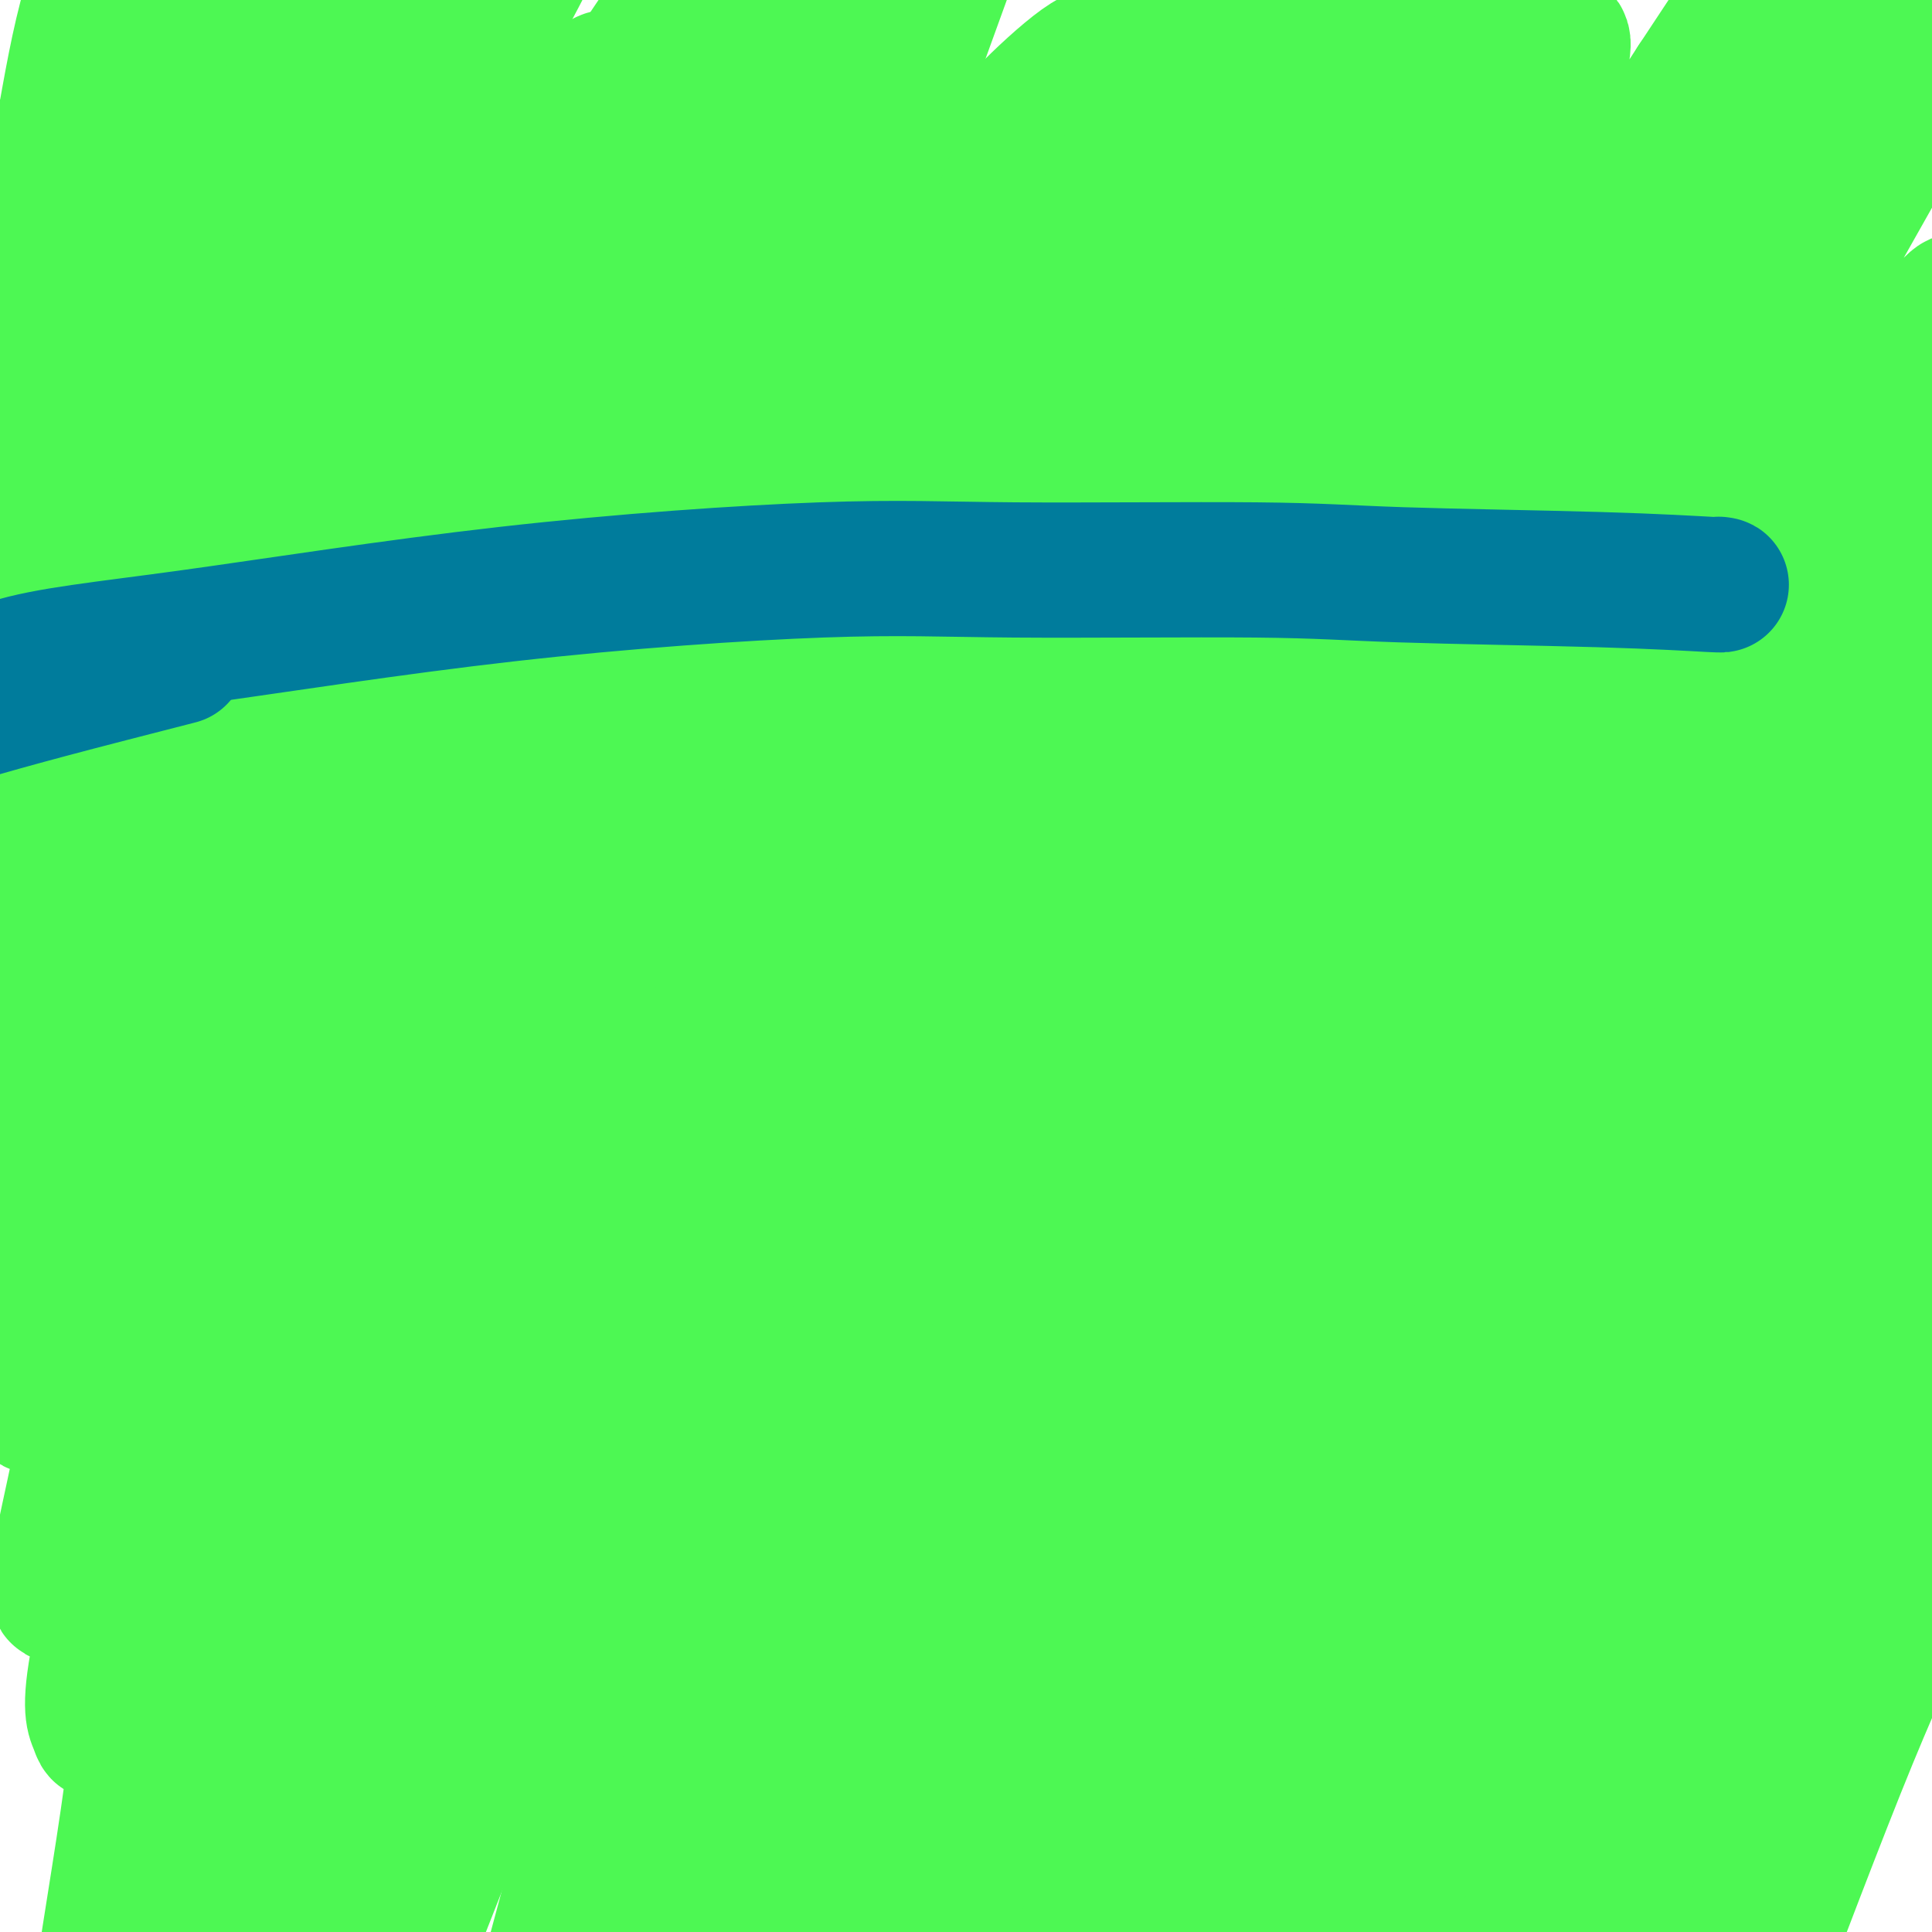
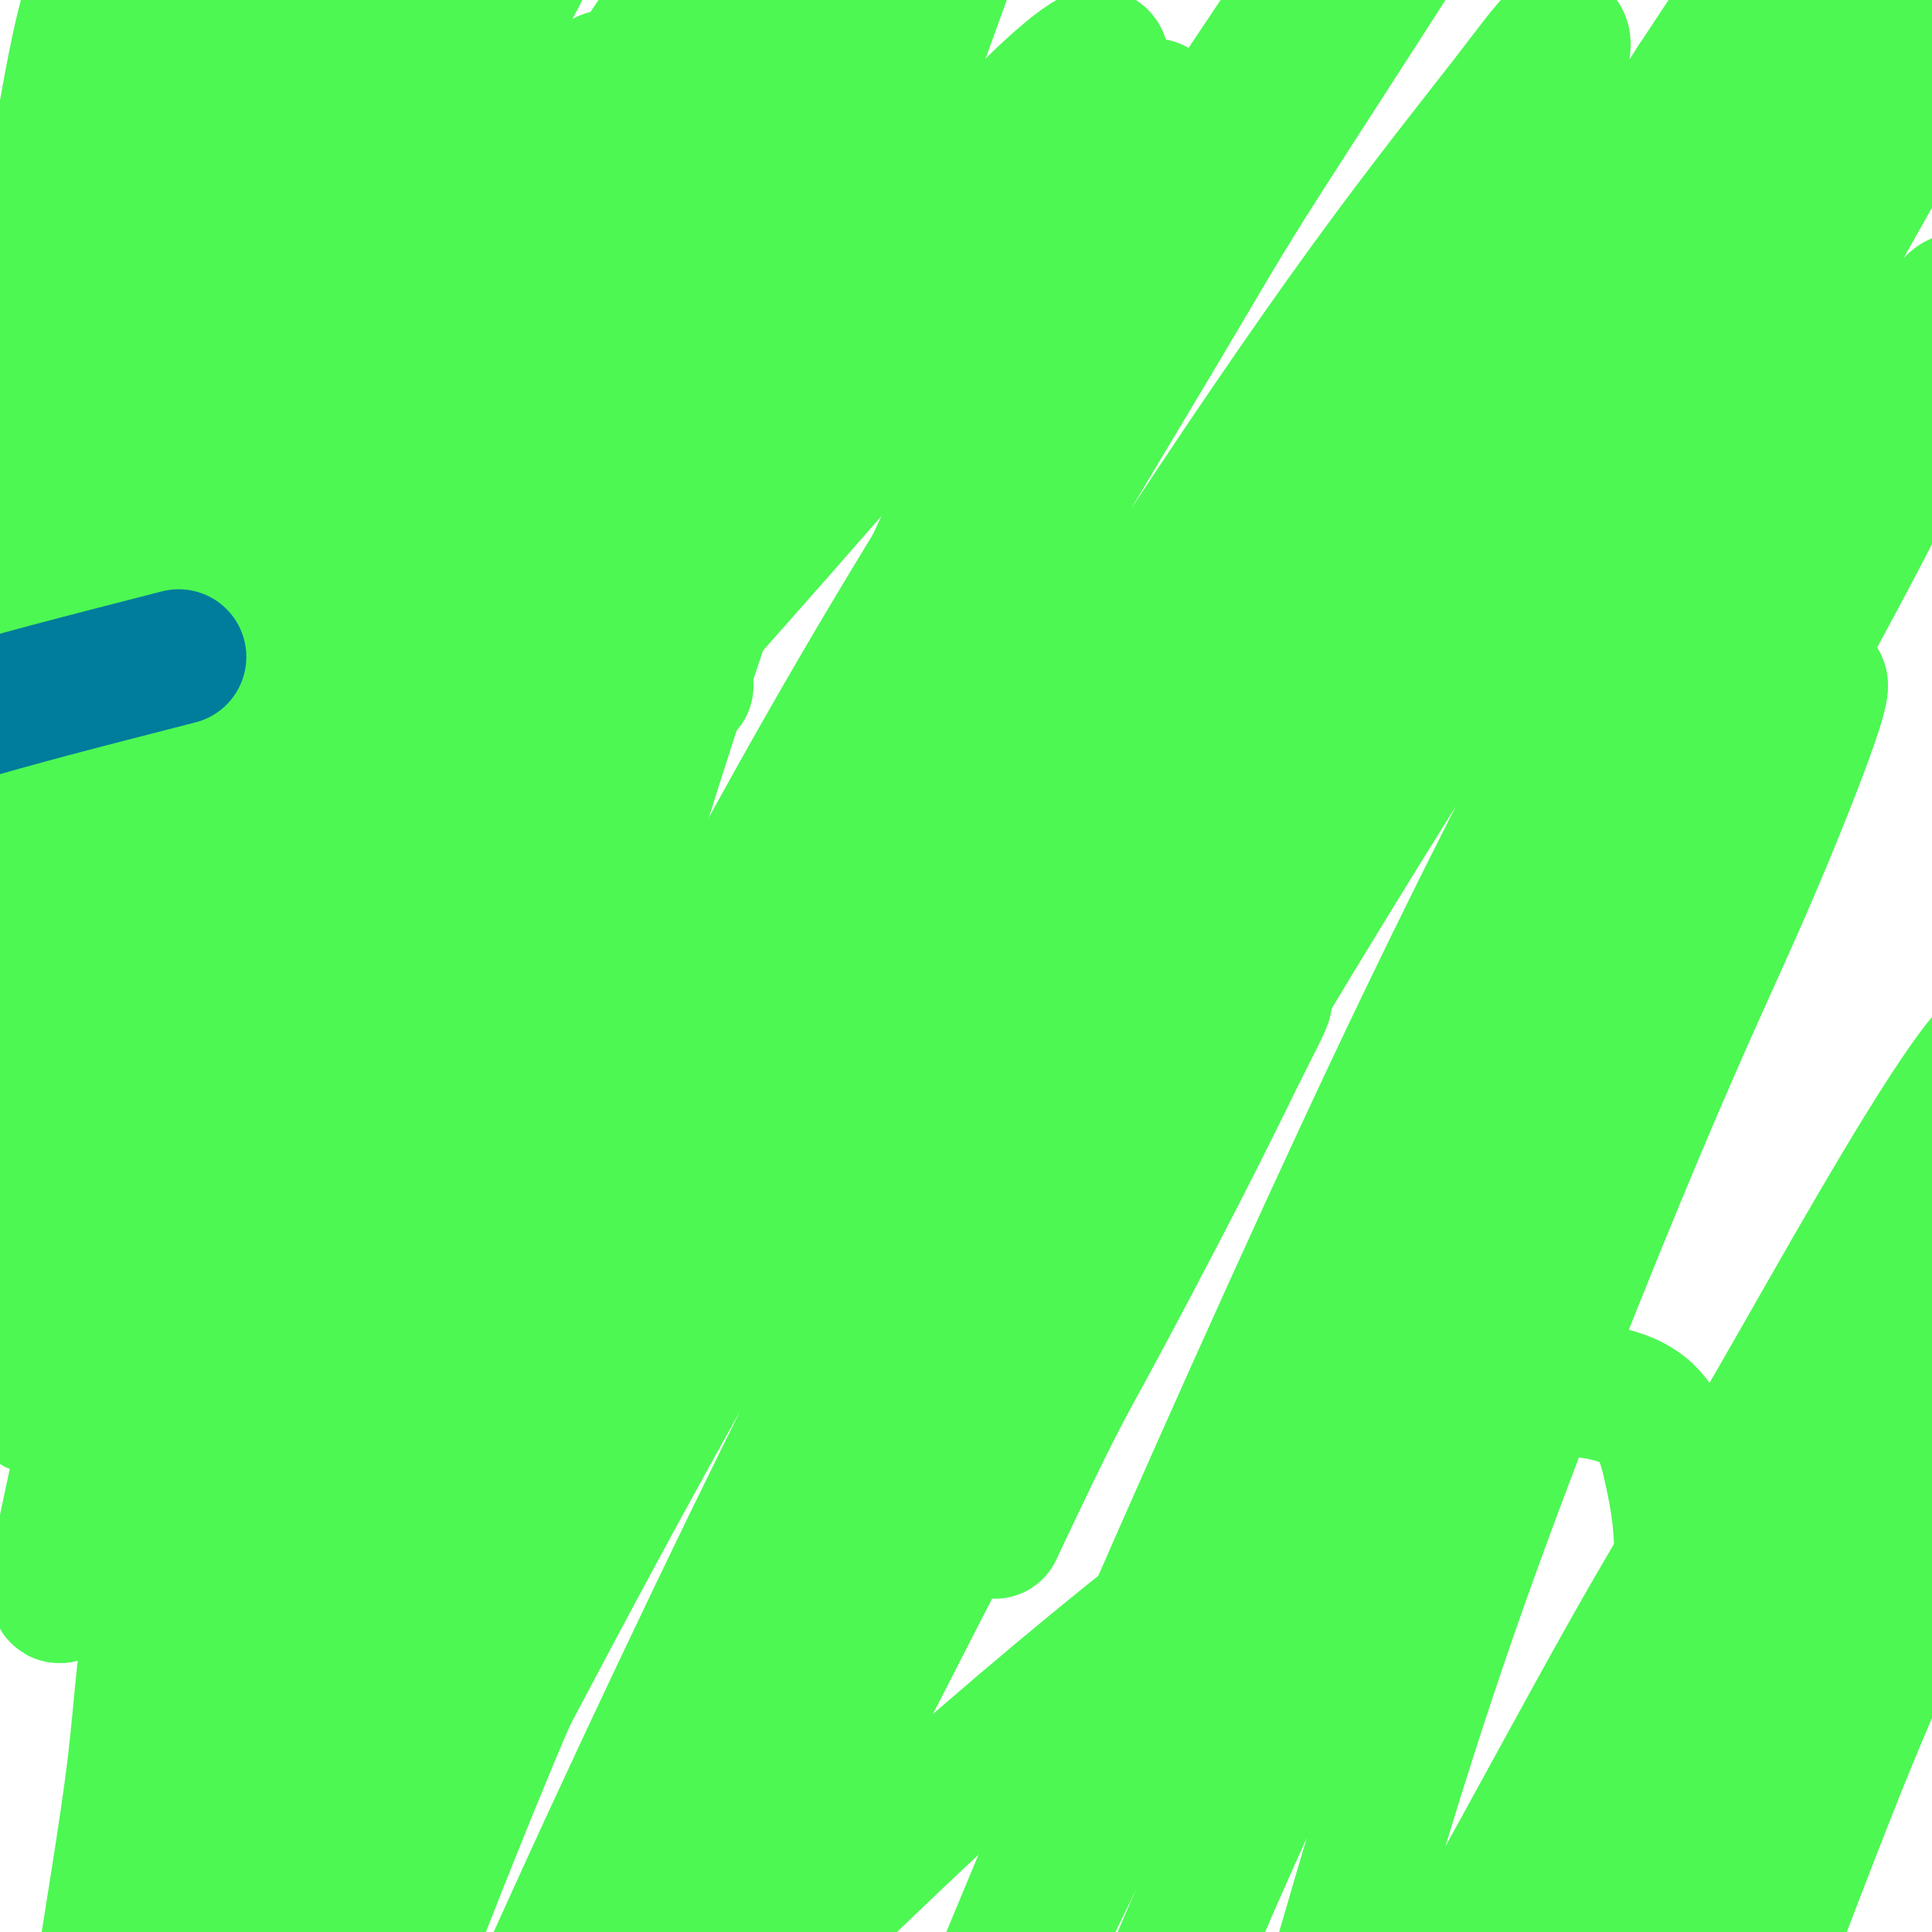
<svg xmlns="http://www.w3.org/2000/svg" viewBox="0 0 400 400" version="1.1">
  <g fill="none" stroke="#4DF853" stroke-width="28" stroke-linecap="round" stroke-linejoin="round">
    <path d="M142,142c-1.706,1.519 -3.412,3.038 -10,9c-6.588,5.962 -18.058,16.366 -27,25c-8.942,8.634 -15.356,15.498 -21,22c-5.644,6.502 -10.516,12.642 -15,18c-4.484,5.358 -8.578,9.936 -11,13c-2.422,3.064 -3.171,4.616 -4,6c-0.829,1.384 -1.738,2.599 -2,3c-0.262,0.401 0.124,-0.013 1,-1c0.876,-0.987 2.243,-2.547 5,-6c2.757,-3.453 6.904,-8.798 13,-16c6.096,-7.202 14.141,-16.259 20,-23c5.859,-6.741 9.531,-11.164 16,-19c6.469,-7.836 15.733,-19.084 26,-31c10.267,-11.916 21.535,-24.498 29,-33c7.465,-8.502 11.125,-12.923 18,-20c6.875,-7.077 16.965,-16.808 25,-25c8.035,-8.192 14.015,-14.843 18,-19c3.985,-4.157 5.974,-5.819 8,-8c2.026,-2.181 4.089,-4.881 5,-6c0.911,-1.119 0.670,-0.658 0,0c-0.670,0.658 -1.770,1.511 -5,5c-3.230,3.489 -8.590,9.613 -15,16c-6.410,6.387 -13.869,13.036 -24,23c-10.131,9.964 -22.933,23.244 -32,32c-9.067,8.756 -14.397,12.988 -25,24c-10.603,11.012 -26.477,28.805 -37,41c-10.523,12.195 -15.695,18.794 -24,29c-8.305,10.206 -19.743,24.020 -29,36c-9.257,11.980 -16.332,22.127 -21,30c-4.668,7.873 -6.930,13.473 -8,16c-1.070,2.527 -0.948,1.980 -1,2c-0.052,0.020 -0.276,0.607 3,-4c3.276,-4.607 10.053,-14.407 15,-22c4.947,-7.593 8.065,-12.979 15,-24c6.935,-11.021 17.688,-27.679 30,-45c12.312,-17.321 26.184,-35.307 36,-48c9.816,-12.693 15.576,-20.094 25,-32c9.424,-11.906 22.512,-28.315 34,-42c11.488,-13.685 21.377,-24.644 28,-32c6.623,-7.356 9.980,-11.110 14,-15c4.020,-3.890 8.704,-7.916 11,-9c2.296,-1.084 2.204,0.773 2,2c-0.204,1.227 -0.518,1.824 -3,6c-2.482,4.176 -7.130,11.932 -15,22c-7.870,10.068 -18.963,22.448 -28,33c-9.037,10.552 -16.019,19.276 -23,28" />
    <path d="M159,103c-14.653,17.602 -25.785,31.106 -38,46c-12.215,14.894 -25.511,31.179 -34,42c-8.489,10.821 -12.170,16.179 -18,24c-5.830,7.821 -13.808,18.107 -18,24c-4.192,5.893 -4.598,7.395 -5,8c-0.402,0.605 -0.800,0.312 0,-3c0.800,-3.312 2.799,-9.645 8,-21c5.201,-11.355 13.604,-27.734 20,-40c6.396,-12.266 10.785,-20.420 19,-34c8.215,-13.580 20.257,-32.587 32,-51c11.743,-18.413 23.187,-36.232 31,-48c7.813,-11.768 11.995,-17.484 18,-26c6.005,-8.516 13.834,-19.831 18,-26c4.166,-6.169 4.670,-7.191 5,-8c0.330,-0.809 0.486,-1.403 -1,1c-1.486,2.403 -4.612,7.804 -12,18c-7.388,10.196 -19.036,25.188 -28,36c-8.964,10.812 -15.243,17.446 -26,31c-10.757,13.554 -25.992,34.030 -40,54c-14.008,19.970 -26.789,39.434 -35,52c-8.211,12.566 -11.853,18.233 -17,28c-5.147,9.767 -11.801,23.635 -15,31c-3.199,7.365 -2.944,8.228 -3,9c-0.056,0.772 -0.422,1.452 1,-2c1.422,-3.452 4.632,-11.036 11,-24c6.368,-12.964 15.893,-31.307 23,-44c7.107,-12.693 11.796,-19.737 21,-34c9.204,-14.263 22.923,-35.747 36,-55c13.077,-19.253 25.510,-36.275 34,-48c8.490,-11.725 13.035,-18.154 18,-25c4.965,-6.846 10.350,-14.110 14,-19c3.650,-4.890 5.566,-7.405 7,-9c1.434,-1.595 2.387,-2.268 -1,3c-3.387,5.268 -11.115,16.477 -17,24c-5.885,7.523 -9.926,11.359 -22,27c-12.074,15.641 -32.179,43.087 -45,61c-12.821,17.913 -18.356,26.294 -27,40c-8.644,13.706 -20.396,32.736 -29,48c-8.604,15.264 -14.059,26.762 -17,34c-2.941,7.238 -3.368,10.216 -4,13c-0.632,2.784 -1.471,5.374 -1,4c0.471,-1.374 2.250,-6.714 4,-12c1.750,-5.286 3.469,-10.520 8,-21c4.531,-10.480 11.874,-26.206 20,-43c8.126,-16.794 17.036,-34.655 24,-48c6.964,-13.345 11.982,-22.172 17,-31" />
    <path d="M95,89c10.607,-20.138 16.625,-30.983 21,-39c4.375,-8.017 7.107,-13.205 9,-18c1.893,-4.795 2.948,-9.196 3,-12c0.052,-2.804 -0.897,-4.011 -2,-4c-1.103,0.011 -2.359,1.239 -9,8c-6.641,6.761 -18.668,19.056 -27,28c-8.332,8.944 -12.971,14.537 -21,25c-8.029,10.463 -19.450,25.796 -28,39c-8.550,13.204 -14.228,24.280 -18,32c-3.772,7.720 -5.636,12.085 -7,16c-1.364,3.915 -2.226,7.381 -3,9c-0.774,1.619 -1.459,1.392 -2,1c-0.541,-0.392 -0.939,-0.949 0,-7c0.939,-6.051 3.214,-17.597 6,-30c2.786,-12.403 6.082,-25.664 11,-40c4.918,-14.336 11.457,-29.747 16,-40c4.543,-10.253 7.089,-15.350 11,-24c3.911,-8.650 9.186,-20.855 12,-28c2.814,-7.145 3.166,-9.230 4,-11c0.834,-1.770 2.152,-3.225 2,-3c-0.152,0.225 -1.772,2.131 -4,5c-2.228,2.869 -5.063,6.701 -10,14c-4.937,7.299 -11.975,18.065 -18,30c-6.025,11.935 -11.038,25.040 -15,34c-3.962,8.960 -6.872,13.776 -9,21c-2.128,7.224 -3.475,16.858 -5,24c-1.525,7.142 -3.229,11.794 -4,15c-0.771,3.206 -0.609,4.968 -1,6c-0.391,1.032 -1.334,1.335 -1,-3c0.334,-4.335 1.944,-13.308 3,-20c1.056,-6.692 1.557,-11.103 3,-20c1.443,-8.897 3.826,-22.279 7,-35c3.174,-12.721 7.139,-24.780 10,-33c2.861,-8.220 4.620,-12.600 7,-19c2.380,-6.400 5.382,-14.821 7,-20c1.618,-5.179 1.851,-7.116 2,-8c0.149,-0.884 0.214,-0.714 0,0c-0.214,0.714 -0.709,1.970 -3,6c-2.291,4.030 -6.380,10.832 -9,16c-2.620,5.168 -3.773,8.702 -6,15c-2.227,6.298 -5.529,15.360 -8,23c-2.471,7.640 -4.110,13.856 -5,18c-0.890,4.144 -1.033,6.214 -1,8c0.033,1.786 0.240,3.289 0,4c-0.240,0.711 -0.926,0.632 -1,-2c-0.074,-2.632 0.463,-7.816 1,-13" />
    <path d="M13,57c0.268,-4.553 0.938,-8.434 2,-15c1.062,-6.566 2.516,-15.817 4,-24c1.484,-8.183 2.998,-15.298 4,-20c1.002,-4.702 1.494,-6.991 2,-10c0.506,-3.009 1.027,-6.740 1,-8c-0.027,-1.260 -0.604,-0.051 -1,1c-0.396,1.051 -0.613,1.944 -2,6c-1.387,4.056 -3.944,11.276 -6,20c-2.056,8.724 -3.610,18.952 -5,26c-1.390,7.048 -2.617,10.918 -4,17c-1.383,6.082 -2.922,14.378 -4,21c-1.078,6.622 -1.696,11.570 -2,14c-0.304,2.430 -0.293,2.341 0,3c0.293,0.659 0.869,2.066 1,0c0.131,-2.066 -0.183,-7.604 0,-12c0.183,-4.396 0.864,-7.648 2,-14c1.136,-6.352 2.728,-15.804 5,-25c2.272,-9.196 5.226,-18.137 7,-24c1.774,-5.863 2.369,-8.649 4,-13c1.631,-4.351 4.298,-10.267 6,-13c1.702,-2.733 2.440,-2.283 3,-2c0.560,0.283 0.944,0.400 1,3c0.056,2.600 -0.215,7.682 -2,16c-1.785,8.318 -5.083,19.870 -7,28c-1.917,8.130 -2.451,12.837 -4,22c-1.549,9.163 -4.111,22.784 -6,35c-1.889,12.216 -3.105,23.029 -4,30c-0.895,6.971 -1.469,10.100 -2,14c-0.531,3.900 -1.018,8.571 -1,10c0.018,1.429 0.541,-0.383 1,-2c0.459,-1.617 0.855,-3.039 2,-9c1.145,-5.961 3.038,-16.462 7,-29c3.962,-12.538 9.993,-27.115 15,-37c5.007,-9.885 8.989,-15.080 15,-24c6.011,-8.920 14.051,-21.567 21,-32c6.949,-10.433 12.809,-18.653 17,-24c4.191,-5.347 6.715,-7.822 9,-10c2.285,-2.178 4.331,-4.060 5,-3c0.669,1.060 -0.041,5.062 -1,8c-0.959,2.938 -2.168,4.812 -7,14c-4.832,9.188 -13.288,25.691 -19,37c-5.712,11.309 -8.680,17.425 -15,30c-6.320,12.575 -15.993,31.608 -23,50c-7.007,18.392 -11.348,36.144 -14,48c-2.652,11.856 -3.615,17.816 -5,26c-1.385,8.184 -3.193,18.592 -5,29" />
    <path d="M8,215c-1.254,9.576 0.611,6.017 1,6c0.389,-0.017 -0.700,3.508 -1,2c-0.300,-1.508 0.187,-8.049 2,-21c1.813,-12.951 4.953,-32.312 8,-46c3.047,-13.688 6.003,-21.703 12,-36c5.997,-14.297 15.035,-34.878 25,-54c9.965,-19.122 20.858,-36.787 28,-48c7.142,-11.213 10.534,-15.975 16,-24c5.466,-8.025 13.007,-19.312 17,-25c3.993,-5.688 4.438,-5.775 5,-6c0.562,-0.225 1.242,-0.586 0,3c-1.242,3.586 -4.405,11.120 -11,24c-6.595,12.880 -16.621,31.106 -24,44c-7.379,12.894 -12.111,20.454 -20,36c-7.889,15.546 -18.934,39.077 -28,63c-9.066,23.923 -16.154,48.239 -20,65c-3.846,16.761 -4.451,25.967 -6,39c-1.549,13.033 -4.043,29.891 -5,40c-0.957,10.109 -0.376,13.467 0,14c0.376,0.533 0.548,-1.760 1,-5c0.452,-3.240 1.186,-7.427 3,-20c1.814,-12.573 4.710,-33.532 12,-57c7.290,-23.468 18.975,-49.445 29,-69c10.025,-19.555 18.391,-32.689 27,-46c8.609,-13.311 17.460,-26.801 30,-46c12.540,-19.199 28.769,-44.107 41,-61c12.231,-16.893 20.462,-25.769 25,-31c4.538,-5.231 5.381,-6.816 6,-6c0.619,0.816 1.015,4.034 0,8c-1.015,3.966 -3.440,8.679 -10,20c-6.560,11.321 -17.256,29.251 -31,52c-13.744,22.749 -30.536,50.318 -42,70c-11.464,19.682 -17.600,31.478 -28,53c-10.400,21.522 -25.064,52.770 -35,81c-9.936,28.230 -15.144,53.440 -18,67c-2.856,13.560 -3.362,15.468 -4,19c-0.638,3.532 -1.410,8.688 -1,10c0.410,1.312 2.001,-1.218 3,-5c0.999,-3.782 1.407,-8.814 5,-23c3.593,-14.186 10.373,-37.526 21,-64c10.627,-26.474 25.102,-56.081 37,-79c11.898,-22.919 21.218,-39.150 31,-56c9.782,-16.850 20.024,-34.321 35,-58c14.976,-23.679 34.686,-53.567 47,-72c12.314,-18.433 17.233,-25.409 22,-32c4.767,-6.591 9.384,-12.795 14,-19" />
-     <path d="M227,-78c13.686,-19.058 6.402,-5.203 -1,8c-7.402,13.203 -14.923,25.753 -21,36c-6.077,10.247 -10.709,18.191 -23,38c-12.291,19.809 -32.241,51.483 -45,71c-12.759,19.517 -18.326,26.877 -32,53c-13.674,26.123 -35.455,71.008 -48,99c-12.545,27.992 -15.855,39.091 -21,57c-5.145,17.909 -12.125,42.630 -15,56c-2.875,13.370 -1.646,15.391 -1,17c0.646,1.609 0.709,2.808 2,0c1.291,-2.808 3.810,-9.621 7,-18c3.190,-8.379 7.050,-18.322 13,-31c5.950,-12.678 13.991,-28.091 22,-43c8.009,-14.909 15.988,-29.314 34,-59c18.012,-29.686 46.057,-74.654 67,-106c20.943,-31.346 34.783,-49.069 48,-67c13.217,-17.931 25.811,-36.068 41,-55c15.189,-18.932 32.974,-38.657 42,-49c9.026,-10.343 9.294,-11.302 10,-11c0.706,0.302 1.849,1.867 0,7c-1.849,5.133 -6.689,13.836 -11,21c-4.311,7.164 -8.094,12.791 -23,35c-14.906,22.209 -40.937,61.000 -61,91c-20.063,30.000 -34.159,51.208 -50,76c-15.841,24.792 -33.426,53.169 -50,82c-16.574,28.831 -32.135,58.118 -44,83c-11.865,24.882 -20.033,45.361 -27,66c-6.967,20.639 -12.732,41.439 -15,52c-2.268,10.561 -1.039,10.882 0,11c1.039,0.118 1.888,0.032 4,-6c2.112,-6.032 5.489,-18.009 15,-40c9.511,-21.991 25.158,-53.997 38,-78c12.842,-24.003 22.881,-40.002 36,-62c13.119,-21.998 29.319,-49.995 50,-82c20.681,-32.005 45.842,-68.018 60,-88c14.158,-19.982 17.314,-23.932 29,-39c11.686,-15.068 31.901,-41.253 50,-64c18.099,-22.747 34.081,-42.054 42,-51c7.919,-8.946 7.776,-7.530 6,-4c-1.776,3.530 -5.185,9.174 -11,18c-5.815,8.826 -14.036,20.836 -26,37c-11.964,16.164 -27.670,36.483 -45,60c-17.330,23.517 -36.284,50.231 -56,79c-19.716,28.769 -40.193,59.592 -59,88c-18.807,28.408 -35.945,54.402 -53,85c-17.055,30.598 -34.028,65.799 -51,101" />
    <path d="M54,396c-10.748,23.292 -12.120,31.021 -14,38c-1.880,6.979 -4.270,13.206 -5,15c-0.730,1.794 0.198,-0.846 6,-17c5.802,-16.154 16.476,-45.822 22,-61c5.524,-15.178 5.898,-15.867 12,-29c6.102,-13.133 17.931,-38.709 32,-67c14.069,-28.291 30.378,-59.298 46,-88c15.622,-28.702 30.559,-55.098 54,-92c23.441,-36.902 55.388,-84.311 74,-112c18.612,-27.689 23.890,-35.660 29,-43c5.110,-7.340 10.052,-14.051 12,-15c1.948,-0.949 0.903,3.862 -2,11c-2.903,7.138 -7.665,16.601 -19,35c-11.335,18.399 -29.243,45.733 -39,61c-9.757,15.267 -11.363,18.468 -23,38c-11.637,19.532 -33.303,55.394 -51,86c-17.697,30.606 -31.423,55.956 -50,93c-18.577,37.044 -42.005,85.783 -55,115c-12.995,29.217 -15.557,38.911 -18,48c-2.443,9.089 -4.767,17.573 -5,21c-0.233,3.427 1.624,1.799 5,-4c3.376,-5.799 8.269,-15.768 15,-29c6.731,-13.232 15.299,-29.727 26,-50c10.701,-20.273 23.534,-44.324 38,-70c14.466,-25.676 30.563,-52.975 47,-80c16.437,-27.025 33.212,-53.775 49,-78c15.788,-24.225 30.590,-45.926 43,-63c12.410,-17.074 22.429,-29.523 29,-38c6.571,-8.477 9.694,-12.982 11,-13c1.306,-0.018 0.795,4.452 -4,14c-4.795,9.548 -13.875,24.176 -25,43c-11.125,18.824 -24.296,41.846 -39,68c-14.704,26.154 -30.939,55.441 -46,83c-15.061,27.559 -28.946,53.389 -47,90c-18.054,36.611 -40.278,84.002 -56,120c-15.722,35.998 -24.942,60.601 -30,74c-5.058,13.399 -5.952,15.592 -7,19c-1.048,3.408 -2.248,8.031 0,4c2.248,-4.031 7.945,-16.716 14,-30c6.055,-13.284 12.468,-27.166 21,-46c8.532,-18.834 19.184,-42.620 30,-65c10.816,-22.380 21.796,-43.353 43,-82c21.204,-38.647 52.632,-94.967 76,-134c23.368,-39.033 38.676,-60.778 48,-74c9.324,-13.222 12.664,-17.921 20,-29c7.336,-11.079 18.668,-28.540 30,-46" />
    <path d="M351,17c17.984,-27.256 13.945,-20.896 14,-19c0.055,1.896 4.204,-0.672 1,6c-3.204,6.672 -13.762,22.582 -23,37c-9.238,14.418 -17.155,27.342 -38,64c-20.845,36.658 -54.617,97.049 -70,124c-15.383,26.951 -12.377,20.463 -24,44c-11.623,23.537 -37.876,77.099 -55,113c-17.124,35.901 -25.119,54.139 -30,67c-4.881,12.861 -6.648,20.343 -8,25c-1.352,4.657 -2.288,6.489 0,1c2.288,-5.489 7.800,-18.298 12,-28c4.200,-9.702 7.089,-16.295 21,-44c13.911,-27.705 38.844,-76.520 51,-100c12.156,-23.480 11.536,-21.624 22,-39c10.464,-17.376 32.014,-53.984 51,-85c18.986,-31.016 35.409,-56.442 51,-80c15.591,-23.558 30.349,-45.250 42,-62c11.651,-16.750 20.196,-28.558 26,-36c5.804,-7.442 8.869,-10.519 10,-9c1.131,1.519 0.330,7.635 -5,19c-5.330,11.365 -15.188,27.978 -28,51c-12.812,23.022 -28.578,52.451 -43,80c-14.422,27.549 -27.498,53.218 -46,93c-18.502,39.782 -42.429,93.677 -60,135c-17.571,41.323 -28.787,70.075 -36,88c-7.213,17.925 -10.423,25.022 -13,32c-2.577,6.978 -4.521,13.836 -4,13c0.521,-0.836 3.508,-9.368 6,-17c2.492,-7.632 4.491,-14.365 14,-35c9.509,-20.635 26.528,-55.173 39,-81c12.472,-25.827 20.396,-42.945 32,-65c11.604,-22.055 26.889,-49.049 42,-75c15.111,-25.951 30.050,-50.860 43,-73c12.950,-22.140 23.912,-41.512 33,-57c9.088,-15.488 16.303,-27.091 21,-34c4.697,-6.909 6.876,-9.122 7,-7c0.124,2.122 -1.808,8.580 -7,20c-5.192,11.420 -13.646,27.803 -23,45c-9.354,17.197 -19.610,35.208 -37,71c-17.390,35.792 -41.913,89.365 -57,122c-15.087,32.635 -20.736,44.331 -29,64c-8.264,19.669 -19.143,47.312 -26,65c-6.857,17.688 -9.694,25.422 -11,29c-1.306,3.578 -1.082,3.002 -1,2c0.082,-1.002 0.024,-2.429 4,-13c3.976,-10.571 11.988,-30.285 20,-50" />
    <path d="M239,418c9.666,-23.383 22.331,-51.342 32,-72c9.669,-20.658 16.341,-34.017 25,-51c8.659,-16.983 19.304,-37.591 29,-57c9.696,-19.409 18.444,-37.618 26,-52c7.556,-14.382 13.921,-24.937 18,-32c4.079,-7.063 5.873,-10.633 7,-12c1.127,-1.367 1.588,-0.529 -1,7c-2.588,7.529 -8.224,21.751 -14,35c-5.776,13.249 -11.692,25.525 -22,50c-10.308,24.475 -25.006,61.150 -36,92c-10.994,30.850 -18.282,55.877 -23,72c-4.718,16.123 -6.865,23.344 -9,32c-2.135,8.656 -4.257,18.747 -4,23c0.257,4.253 2.895,2.668 5,1c2.105,-1.668 3.678,-3.421 9,-12c5.322,-8.579 14.393,-23.985 25,-43c10.607,-19.015 22.749,-41.638 32,-58c9.251,-16.362 15.612,-26.461 23,-39c7.388,-12.539 15.805,-27.516 23,-40c7.195,-12.484 13.168,-22.474 18,-30c4.832,-7.526 8.522,-12.586 11,-15c2.478,-2.414 3.744,-2.181 3,2c-0.744,4.181 -3.497,12.312 -7,22c-3.503,9.688 -7.756,20.935 -16,41c-8.244,20.065 -20.481,48.950 -30,72c-9.519,23.050 -16.321,40.265 -22,56c-5.679,15.735 -10.234,29.991 -13,38c-2.766,8.009 -3.742,9.770 -4,12c-0.258,2.230 0.203,4.928 2,3c1.797,-1.928 4.931,-8.482 8,-15c3.069,-6.518 6.075,-12.999 12,-25c5.925,-12.001 14.770,-29.523 23,-47c8.230,-17.477 15.845,-34.909 21,-47c5.155,-12.091 7.851,-18.841 11,-26c3.149,-7.159 6.751,-14.727 9,-19c2.249,-4.273 3.146,-5.252 4,-7c0.854,-1.748 1.666,-4.265 -1,4c-2.666,8.265 -8.808,27.313 -14,41c-5.192,13.687 -9.433,22.013 -16,38c-6.567,15.987 -15.460,39.636 -21,54c-5.540,14.364 -7.726,19.444 -11,29c-3.274,9.556 -7.634,23.588 -10,31c-2.366,7.412 -2.737,8.203 -3,9c-0.263,0.797 -0.417,1.599 0,-1c0.417,-2.599 1.405,-8.600 5,-21c3.595,-12.400 9.798,-31.200 16,-50" />
-     <path d="M359,411c7.314,-23.232 15.097,-45.312 21,-62c5.903,-16.688 9.924,-27.984 14,-42c4.076,-14.016 8.208,-30.754 12,-45c3.792,-14.246 7.244,-26.001 10,-36c2.756,-9.999 4.816,-18.241 4,-22c-0.816,-3.759 -4.508,-3.036 -7,-1c-2.492,2.036 -3.784,5.384 -7,10c-3.216,4.616 -8.356,10.500 -21,31c-12.644,20.500 -32.793,55.617 -45,79c-12.207,23.383 -16.472,35.031 -24,52c-7.528,16.969 -18.319,39.257 -26,56c-7.681,16.743 -12.251,27.940 -15,34c-2.749,6.060 -3.678,6.984 -5,8c-1.322,1.016 -3.037,2.123 -2,-5c1.037,-7.123 4.826,-22.475 8,-34c3.174,-11.525 5.733,-19.223 12,-38c6.267,-18.777 16.243,-48.634 24,-70c7.757,-21.366 13.297,-34.240 20,-51c6.703,-16.760 14.569,-37.406 22,-56c7.431,-18.594 14.426,-35.136 20,-49c5.574,-13.864 9.725,-25.050 13,-33c3.275,-7.950 5.672,-12.663 7,-15c1.328,-2.337 1.585,-2.299 1,1c-0.585,3.299 -2.014,9.860 -6,21c-3.986,11.140 -10.530,26.861 -17,43c-6.470,16.139 -12.868,32.697 -22,58c-9.132,25.303 -20.999,59.350 -30,88c-9.001,28.650 -15.138,51.905 -19,66c-3.862,14.095 -5.451,19.032 -7,25c-1.549,5.968 -3.058,12.966 -3,15c0.058,2.034 1.684,-0.895 3,-3c1.316,-2.105 2.323,-3.386 7,-14c4.677,-10.614 13.025,-30.562 20,-48c6.975,-17.438 12.576,-32.365 19,-48c6.424,-15.635 13.670,-31.977 21,-50c7.330,-18.023 14.745,-37.727 22,-56c7.255,-18.273 14.352,-35.117 20,-49c5.648,-13.883 9.848,-24.807 13,-33c3.152,-8.193 5.257,-13.657 6,-16c0.743,-2.343 0.125,-1.565 -2,3c-2.125,4.565 -5.756,12.918 -12,26c-6.244,13.082 -15.101,30.895 -24,49c-8.899,18.105 -17.839,36.502 -31,67c-13.161,30.498 -30.543,73.096 -44,106c-13.457,32.904 -22.988,56.116 -29,71c-6.012,14.884 -8.506,21.442 -11,28" />
-     <path d="M269,472c-14.440,34.800 -8.540,19.300 -7,14c1.540,-5.300 -1.280,-0.401 0,-7c1.280,-6.599 6.660,-24.697 11,-39c4.340,-14.303 7.639,-24.812 14,-43c6.361,-18.188 15.783,-44.054 28,-75c12.217,-30.946 27.229,-66.972 35,-85c7.771,-18.028 8.300,-18.058 13,-29c4.700,-10.942 13.570,-32.795 20,-48c6.430,-15.205 10.421,-23.762 13,-29c2.579,-5.238 3.748,-7.158 4,-7c0.252,0.158 -0.411,2.393 -4,10c-3.589,7.607 -10.104,20.588 -16,32c-5.896,11.412 -11.173,21.257 -24,47c-12.827,25.743 -33.205,67.384 -46,95c-12.795,27.616 -18.008,41.207 -27,61c-8.992,19.793 -21.762,45.788 -29,60c-7.238,14.212 -8.945,16.640 -12,20c-3.055,3.360 -7.460,7.651 -11,6c-3.540,-1.651 -6.217,-9.244 -7,-18c-0.783,-8.756 0.327,-18.674 2,-32c1.673,-13.326 3.911,-30.059 6,-45c2.089,-14.941 4.031,-28.089 10,-57c5.969,-28.911 15.966,-73.585 23,-104c7.034,-30.415 11.105,-46.572 15,-64c3.895,-17.428 7.616,-36.129 10,-49c2.384,-12.871 3.433,-19.913 3,-24c-0.433,-4.087 -2.347,-5.220 -6,-2c-3.653,3.220 -9.047,10.792 -18,25c-8.953,14.208 -21.467,35.053 -31,52c-9.533,16.947 -16.085,29.997 -31,63c-14.915,33.003 -38.192,85.960 -52,119c-13.808,33.040 -18.147,46.165 -26,70c-7.853,23.835 -19.220,58.382 -26,80c-6.780,21.618 -8.975,30.309 -10,35c-1.025,4.691 -0.882,5.382 -1,5c-0.118,-0.382 -0.498,-1.838 2,-15c2.498,-13.162 7.875,-38.032 13,-59c5.125,-20.968 9.999,-38.036 15,-57c5.001,-18.964 10.129,-39.825 17,-64c6.871,-24.175 15.487,-51.664 25,-80c9.513,-28.336 19.925,-57.519 30,-85c10.075,-27.481 19.813,-53.262 28,-75c8.187,-21.738 14.823,-39.435 21,-55c6.177,-15.565 11.894,-28.998 14,-34c2.106,-5.002 0.602,-1.572 -3,6c-3.602,7.572 -9.301,19.286 -15,31" />
    <path d="M239,22c-7.120,14.440 -15.919,32.041 -26,53c-10.081,20.959 -21.443,45.276 -33,71c-11.557,25.724 -23.308,52.854 -34,77c-10.692,24.146 -20.325,45.308 -30,68c-9.675,22.692 -19.391,46.914 -25,57c-5.609,10.086 -7.111,6.035 -7,0c0.111,-6.035 1.836,-14.056 5,-28c3.164,-13.944 7.769,-33.812 14,-56c6.231,-22.188 14.090,-46.698 22,-72c7.910,-25.302 15.871,-51.398 25,-77c9.129,-25.602 19.425,-50.709 28,-73c8.575,-22.291 15.430,-41.764 21,-57c5.570,-15.236 9.856,-26.234 13,-34c3.144,-7.766 5.146,-12.301 3,-9c-2.146,3.301 -8.440,14.439 -16,29c-7.560,14.561 -16.388,32.547 -22,44c-5.612,11.453 -8.009,16.373 -15,31c-6.991,14.627 -18.575,38.959 -34,74c-15.425,35.041 -34.689,80.790 -49,123c-14.311,42.210 -23.668,80.882 -29,104c-5.332,23.118 -6.640,30.682 -8,41c-1.360,10.318 -2.774,23.389 -3,29c-0.226,5.611 0.735,3.764 1,3c0.265,-0.764 -0.165,-0.443 1,-10c1.165,-9.557 3.924,-28.993 7,-46c3.076,-17.007 6.468,-31.586 11,-48c4.532,-16.414 10.204,-34.665 17,-55c6.796,-20.335 14.717,-42.755 23,-64c8.283,-21.245 16.927,-41.314 24,-58c7.073,-16.686 12.576,-29.989 17,-40c4.424,-10.011 7.770,-16.731 10,-19c2.230,-2.269 3.344,-0.086 2,7c-1.344,7.086 -5.146,19.076 -11,36c-5.854,16.924 -13.760,38.784 -22,60c-8.240,21.216 -16.813,41.790 -27,77c-10.187,35.210 -21.989,85.057 -29,115c-7.011,29.943 -9.230,39.981 -12,57c-2.770,17.019 -6.092,41.018 -7,55c-0.908,13.982 0.596,17.948 1,21c0.404,3.052 -0.292,5.189 2,0c2.292,-5.189 7.573,-17.705 11,-28c3.427,-10.295 5.001,-18.368 13,-41c7.999,-22.632 22.423,-59.824 34,-87c11.577,-27.176 20.308,-44.336 31,-66c10.692,-21.664 23.346,-47.832 36,-74" />
-     <path d="M172,212c17.300,-33.946 27.050,-48.812 37,-65c9.950,-16.188 20.101,-33.697 28,-46c7.899,-12.303 13.545,-19.400 16,-22c2.455,-2.600 1.718,-0.702 3,-1c1.282,-0.298 4.581,-2.790 -2,15c-6.581,17.790 -23.044,55.862 -30,72c-6.956,16.138 -4.406,10.341 -14,33c-9.594,22.659 -31.331,73.773 -44,105c-12.669,31.227 -16.271,42.565 -22,60c-5.729,17.435 -13.586,40.965 -17,54c-3.414,13.035 -2.386,15.573 -2,18c0.386,2.427 0.131,4.742 4,-1c3.869,-5.742 11.862,-19.540 18,-30c6.138,-10.460 10.420,-17.582 20,-35c9.580,-17.418 24.458,-45.131 35,-64c10.542,-18.869 16.749,-28.894 26,-44c9.251,-15.106 21.546,-35.293 28,-46c6.454,-10.707 7.068,-11.934 11,-18c3.932,-6.066 11.182,-16.971 16,-24c4.818,-7.029 7.203,-10.181 6,-5c-1.203,5.181 -5.994,18.694 -12,33c-6.006,14.306 -13.228,29.405 -20,45c-6.772,15.595 -13.095,31.687 -22,53c-8.905,21.313 -20.391,47.848 -29,69c-8.609,21.152 -14.342,36.922 -18,47c-3.658,10.078 -5.240,14.463 -6,17c-0.760,2.537 -0.697,3.226 -1,4c-0.303,0.774 -0.973,1.631 2,-6c2.973,-7.631 9.587,-23.752 15,-38c5.413,-14.248 9.625,-26.624 15,-40c5.375,-13.376 11.915,-27.751 18,-42c6.085,-14.249 11.717,-28.371 17,-41c5.283,-12.629 10.217,-23.763 14,-33c3.783,-9.237 6.416,-16.576 8,-21c1.584,-4.424 2.119,-5.932 1,-5c-1.119,0.932 -3.891,4.305 -9,12c-5.109,7.695 -12.556,19.712 -20,32c-7.444,12.288 -14.884,24.848 -26,46c-11.116,21.152 -25.907,50.898 -37,73c-11.093,22.102 -18.490,36.561 -23,46c-4.510,9.439 -6.135,13.859 -7,17c-0.865,3.141 -0.969,5.005 -1,6c-0.031,0.995 0.012,1.122 2,-4c1.988,-5.122 5.920,-15.495 13,-31c7.080,-15.505 17.309,-36.144 25,-52c7.691,-15.856 12.846,-26.928 18,-38" />
    <path d="M206,317c12.299,-26.113 14.048,-28.896 19,-38c4.952,-9.104 13.107,-24.528 19,-36c5.893,-11.472 9.523,-18.991 12,-24c2.477,-5.009 3.801,-7.507 5,-10c1.199,-2.493 2.274,-4.980 -6,6c-8.274,10.980 -25.897,35.429 -35,48c-9.103,12.571 -9.687,13.264 -16,23c-6.313,9.736 -18.355,28.513 -32,49c-13.645,20.487 -28.893,42.683 -42,61c-13.107,18.317 -24.074,32.755 -33,43c-8.926,10.245 -15.813,16.295 -20,19c-4.187,2.705 -5.674,2.064 -8,0c-2.326,-2.064 -5.490,-5.550 -7,-16c-1.510,-10.450 -1.364,-27.866 -1,-40c0.364,-12.134 0.948,-18.988 3,-36c2.052,-17.012 5.573,-44.181 7,-57c1.427,-12.819 0.758,-11.286 2,-19c1.242,-7.714 4.393,-24.675 6,-37c1.607,-12.325 1.671,-20.014 2,-27c0.329,-6.986 0.924,-13.267 -2,-12c-2.924,1.267 -9.368,10.083 -14,18c-4.632,7.917 -7.453,14.934 -13,31c-5.547,16.066 -13.819,41.180 -18,59c-4.181,17.820 -4.270,28.346 -6,43c-1.730,14.654 -5.099,33.434 -7,47c-1.901,13.566 -2.332,21.916 -2,28c0.332,6.084 1.428,9.902 2,12c0.572,2.098 0.620,2.478 2,0c1.380,-2.478 4.092,-7.812 6,-15c1.908,-7.188 3.012,-16.231 4,-25c0.988,-8.769 1.860,-17.266 6,-34c4.140,-16.734 11.548,-41.706 17,-57c5.452,-15.294 8.949,-20.911 12,-27c3.051,-6.089 5.656,-12.650 8,-17c2.344,-4.350 4.427,-6.488 6,-7c1.573,-0.512 2.634,0.601 3,5c0.366,4.399 0.035,12.082 -1,21c-1.035,8.918 -2.774,19.070 -5,35c-2.226,15.930 -4.941,37.637 -6,52c-1.059,14.363 -0.464,21.383 0,31c0.464,9.617 0.797,21.830 4,29c3.203,7.170 9.275,9.297 14,10c4.725,0.703 8.101,-0.018 15,-4c6.899,-3.982 17.319,-11.226 31,-23c13.681,-11.774 30.623,-28.078 41,-38c10.377,-9.922 14.188,-13.461 18,-17" />
    <path d="M196,371c20.394,-18.023 41.879,-35.581 57,-47c15.121,-11.419 23.878,-16.700 32,-22c8.122,-5.300 15.609,-10.621 25,-13c9.391,-2.379 20.686,-1.816 27,1c6.314,2.816 7.648,7.887 9,14c1.352,6.113 2.721,13.269 2,23c-0.721,9.731 -3.532,22.036 -6,34c-2.468,11.964 -4.594,23.587 -6,31c-1.406,7.413 -2.092,10.616 -3,15c-0.908,4.384 -2.037,9.948 -2,11c0.037,1.052 1.241,-2.409 3,-5c1.759,-2.591 4.074,-4.312 5,-5c0.926,-0.688 0.463,-0.344 0,0" />
  </g>
  <g fill="none" stroke="#007C9C" stroke-width="28" stroke-linecap="round" stroke-linejoin="round">
-     <path d="M356,121c-0.000,-0.000 -0.000,-0.000 0,0c0.000,0.000 0.000,0.000 0,0c-0.000,-0.000 -0.002,-0.000 0,0c0.002,0.000 0.006,0.001 0,0c-0.006,-0.001 -0.024,-0.003 0,0c0.024,0.003 0.089,0.012 0,0c-0.089,-0.012 -0.333,-0.046 0,0c0.333,0.046 1.242,0.171 -2,0c-3.242,-0.171 -10.637,-0.637 -23,-1c-12.363,-0.363 -29.694,-0.622 -41,-1c-11.306,-0.378 -16.586,-0.874 -30,-1c-13.414,-0.126 -34.963,0.117 -50,0c-15.037,-0.117 -23.561,-0.594 -40,0c-16.439,0.594 -40.792,2.259 -65,5c-24.208,2.741 -48.272,6.560 -66,9c-17.728,2.440 -29.119,3.503 -37,6c-7.881,2.497 -12.252,6.428 -14,8c-1.748,1.572 -0.874,0.786 0,0" />
    <path d="M-8,148c5.250,-1.500 10.500,-3.000 18,-5c7.500,-2.000 17.250,-4.500 27,-7" />
  </g>
</svg>